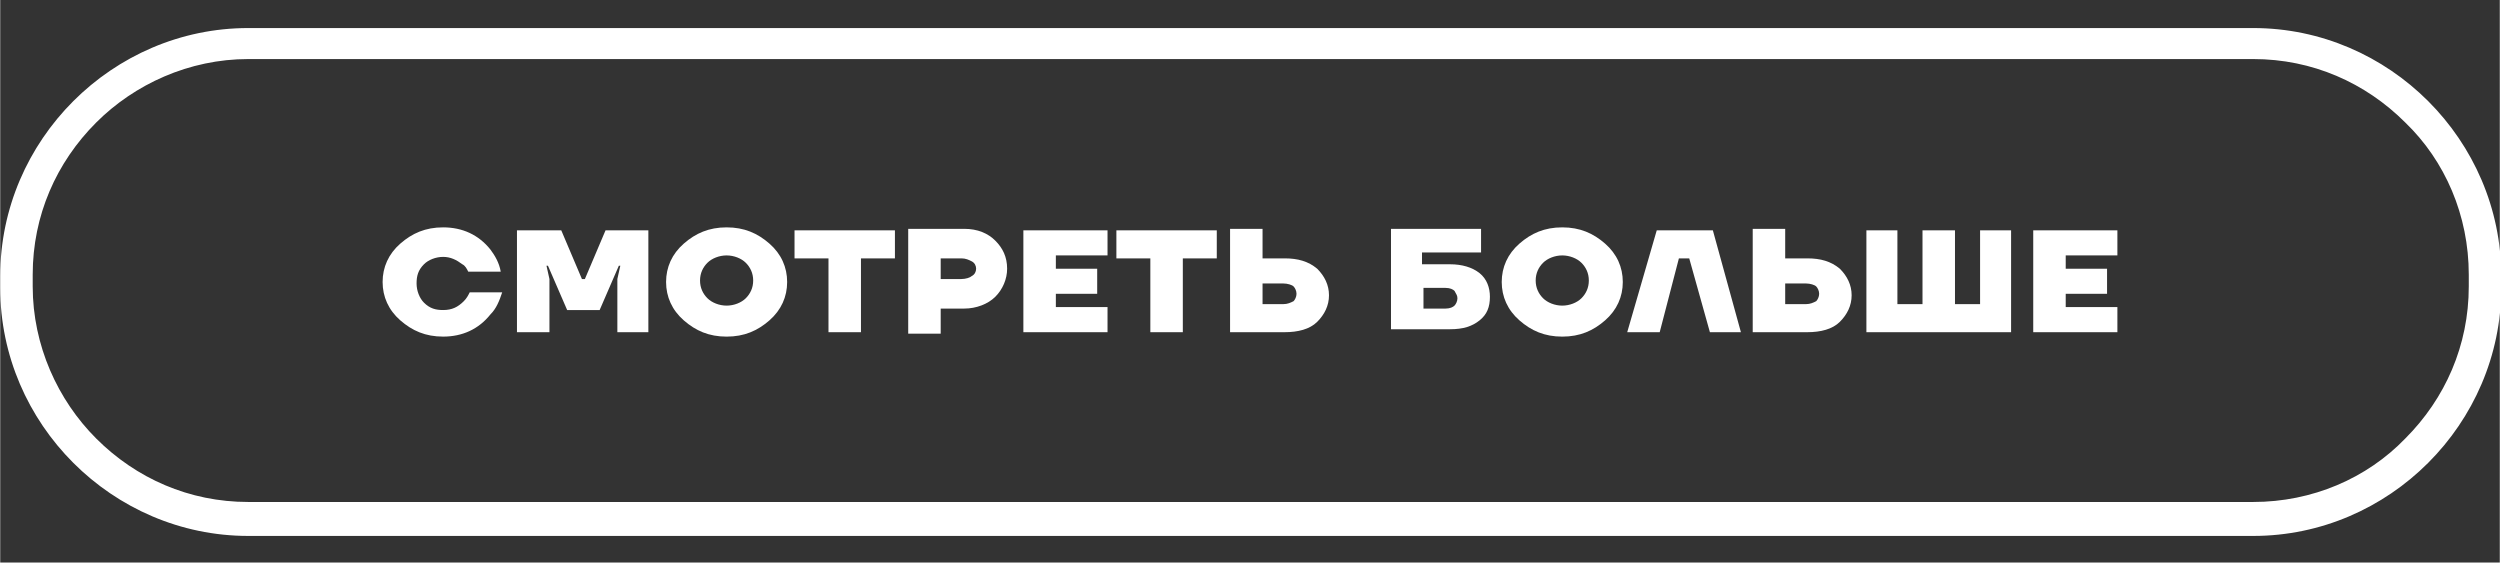
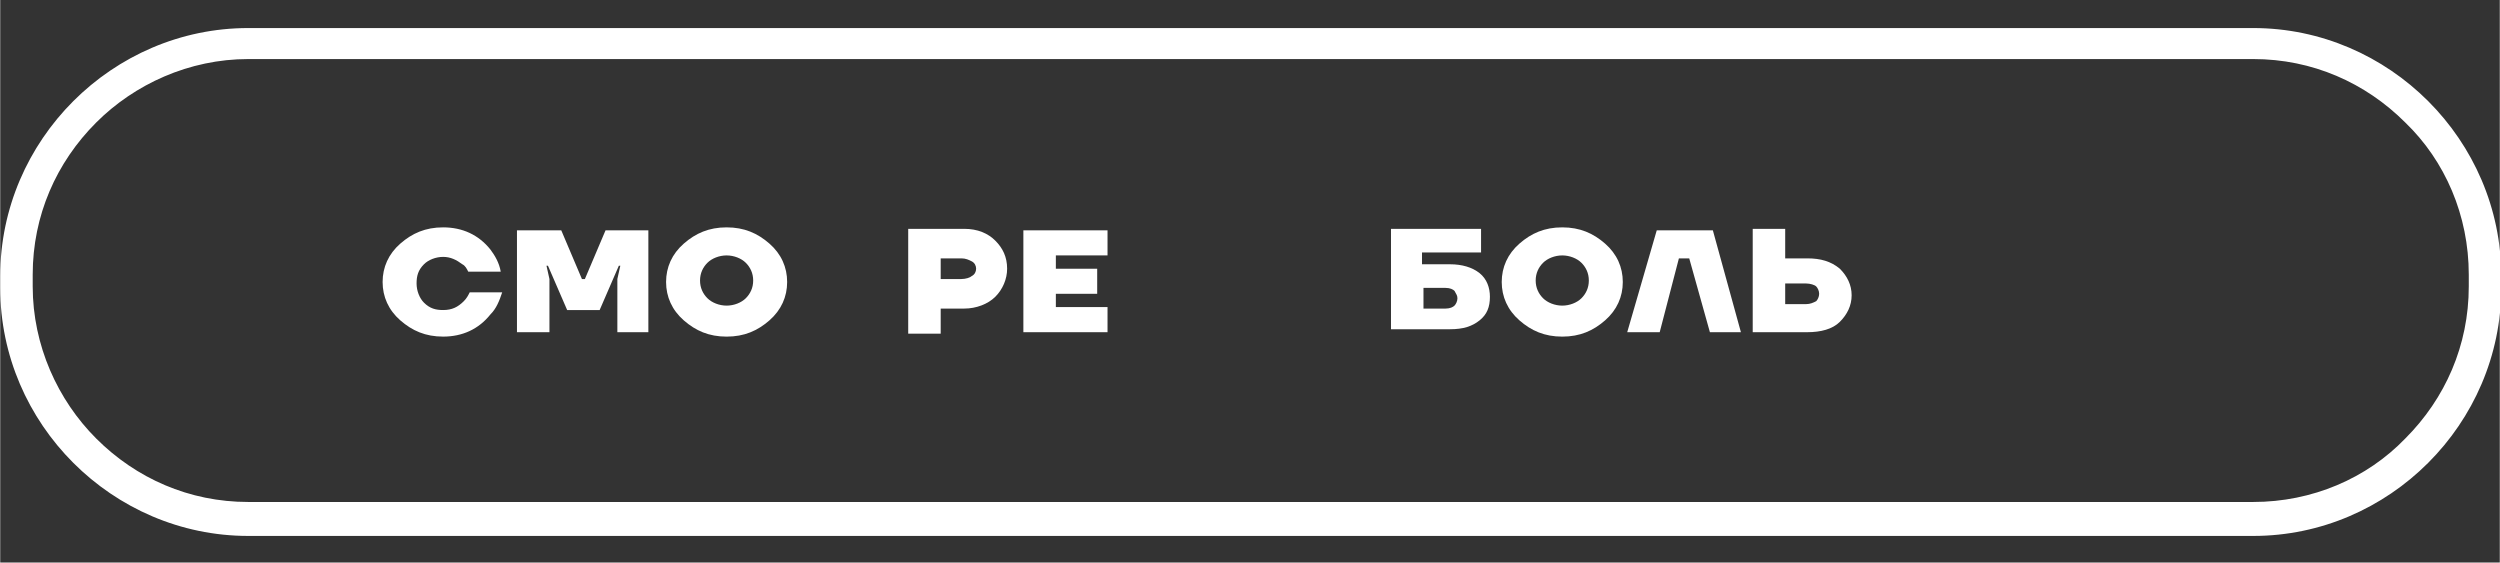
<svg xmlns="http://www.w3.org/2000/svg" xml:space="preserve" width="16.933mm" height="3.81mm" style="shape-rendering:geometricPrecision; text-rendering:geometricPrecision; image-rendering:optimizeQuality; fill-rule:evenodd; clip-rule:evenodd" viewBox="0 0 1693 381">
  <rect x="0" y="0" width="1693" height="381" fill="#333333" stroke="none" />
  <defs>
    <style type="text/css">  .fil1 {fill:none} .fil2 {fill:white} .fil0 {fill:white;fill-rule:nonzero}  </style>
    <clipPath id="id0">
      <path d="M168 19l1358 0c92,0 168,76 168,168l0 8c0,92 -76,168 -168,168l-1358 0c-92,0 -168,-76 -168,-168l0 -8c0,-92 76,-168 168,-168z" />
    </clipPath>
  </defs>
  <g id="Слой_x0020_1">
    <g id="_916582952">
      <g> </g>
      <g style="clip-path:url(#id0)">
        <g id="_916582328">
          <path class="fil0" d="M271 217c-8,-7 -12,-16 -12,-26 0,-10 4,-19 12,-26 8,-7 17,-11 29,-11 13,0 24,5 32,15 3,4 6,9 7,15l-22 0c-1,-2 -2,-4 -4,-5 -4,-3 -8,-5 -13,-5 -5,0 -10,2 -13,5 -4,4 -5,8 -5,13 0,5 2,10 5,13 4,4 8,5 13,5 6,0 10,-2 14,-6 2,-2 3,-4 4,-6l22 0c-2,6 -4,11 -8,15 -8,10 -19,15 -32,15 -12,0 -21,-4 -29,-11z" />
          <polygon id="1" class="fil0" points="350,225 350,156 380,156 394,189 396,189 410,156 439,156 439,225 418,225 418,189 420,180 419,180 406,210 384,210 371,180 370,180 372,189 372,225 " />
          <path id="2" class="fil0" d="M463 217c-8,-7 -12,-16 -12,-26 0,-10 4,-19 12,-26 8,-7 17,-11 29,-11 12,0 21,4 29,11 8,7 12,16 12,26 0,10 -4,19 -12,26 -8,7 -17,11 -29,11 -12,0 -21,-4 -29,-11zm16 -39c-3,3 -5,7 -5,12 0,5 2,9 5,12 3,3 8,5 13,5 5,0 10,-2 13,-5 3,-3 5,-7 5,-12 0,-5 -2,-9 -5,-12 -3,-3 -8,-5 -13,-5 -5,0 -10,2 -13,5z" />
-           <polygon id="3" class="fil0" points="538,175 538,156 606,156 606,175 583,175 583,225 561,225 561,175 " />
          <path id="4" class="fil0" d="M615 225l0 -70 38 0c9,0 16,3 21,8 5,5 8,11 8,19 0,7 -3,14 -8,19 -5,5 -13,8 -21,8l-16 0 0 17 -22 0zm22 -36l14 0c3,0 6,-1 7,-2 2,-1 3,-3 3,-5 0,-2 -1,-4 -3,-5 -2,-1 -4,-2 -7,-2l-14 0 0 15z" />
          <polygon id="5" class="fil0" points="693,225 693,156 750,156 750,173 715,173 715,182 743,182 743,199 715,199 715,208 750,208 750,225 " />
-           <polygon id="6" class="fil0" points="756,175 756,156 824,156 824,175 801,175 801,225 779,225 779,175 " />
-           <path id="7" class="fil0" d="M833 225l0 -70 22 0 0 20 15 0c9,0 16,2 22,7 5,5 8,11 8,18 0,7 -3,13 -8,18 -5,5 -13,7 -22,7l-37 0zm22 -19l14 0c3,0 5,-1 7,-2 1,-1 2,-3 2,-5 0,-2 -1,-4 -2,-5 -1,-1 -4,-2 -7,-2l-14 0 0 14z" />
          <path id="8" class="fil0" d="M942 225l0 -70 61 0 0 16 -40 0 0 8 19 0c8,0 15,2 20,6 5,4 7,10 7,16 0,7 -2,12 -7,16 -5,4 -11,6 -20,6l-40 0zm22 -16l15 0c3,0 5,-1 6,-2 1,-1 2,-3 2,-5 0,-2 -1,-3 -2,-5 -1,-1 -3,-2 -6,-2l-15 0 0 13z" />
          <path id="9" class="fil0" d="M1029 217c-8,-7 -12,-16 -12,-26 0,-10 4,-19 12,-26 8,-7 17,-11 29,-11 12,0 21,4 29,11 8,7 12,16 12,26 0,10 -4,19 -12,26 -8,7 -17,11 -29,11 -12,0 -21,-4 -29,-11zm16 -39c-3,3 -5,7 -5,12 0,5 2,9 5,12 3,3 8,5 13,5 5,0 10,-2 13,-5 3,-3 5,-7 5,-12 0,-5 -2,-9 -5,-12 -3,-3 -8,-5 -13,-5 -5,0 -10,2 -13,5z" />
          <polygon id="10" class="fil0" points="1102,225 1122,156 1160,156 1179,225 1158,225 1144,175 1137,175 1124,225 " />
          <path id="11" class="fil0" d="M1187 225l0 -70 22 0 0 20 15 0c9,0 16,2 22,7 5,5 8,11 8,18 0,7 -3,13 -8,18 -5,5 -13,7 -22,7l-37 0zm22 -19l14 0c3,0 5,-1 7,-2 1,-1 2,-3 2,-5 0,-2 -1,-4 -2,-5 -1,-1 -4,-2 -7,-2l-14 0 0 14z" />
-           <polygon id="12" class="fil0" points="1264,225 1264,156 1285,156 1285,206 1302,206 1302,156 1324,156 1324,206 1341,206 1341,156 1362,156 1362,225 " />
-           <polygon id="13" class="fil0" points="1377,225 1377,156 1434,156 1434,173 1399,173 1399,182 1427,182 1427,199 1399,199 1399,208 1434,208 1434,225 " />
        </g>
      </g>
      <path class="fil1" d="M168 19l1358 0c92,0 168,76 168,168l0 8c0,92 -76,168 -168,168l-1358 0c-92,0 -168,-76 -168,-168l0 -8c0,-92 76,-168 168,-168z" />
      <path class="fil2" d="M168 19l1358 0c92,0 168,76 168,168l0 8c0,92 -76,168 -168,168l-1358 0c-92,0 -168,-76 -168,-168l0 -8c0,-92 76,-168 168,-168zm1358 21l-1358 0c-40,0 -77,17 -103,43 -27,27 -43,63 -43,103l0 8c0,40 17,77 43,103 27,27 63,43 103,43l1358 0c40,0 77,-16 103,-43 27,-27 43,-63 43,-103l0 -8c0,-40 -16,-77 -43,-103 -27,-27 -63,-43 -103,-43z" />
    </g>
  </g>
</svg>